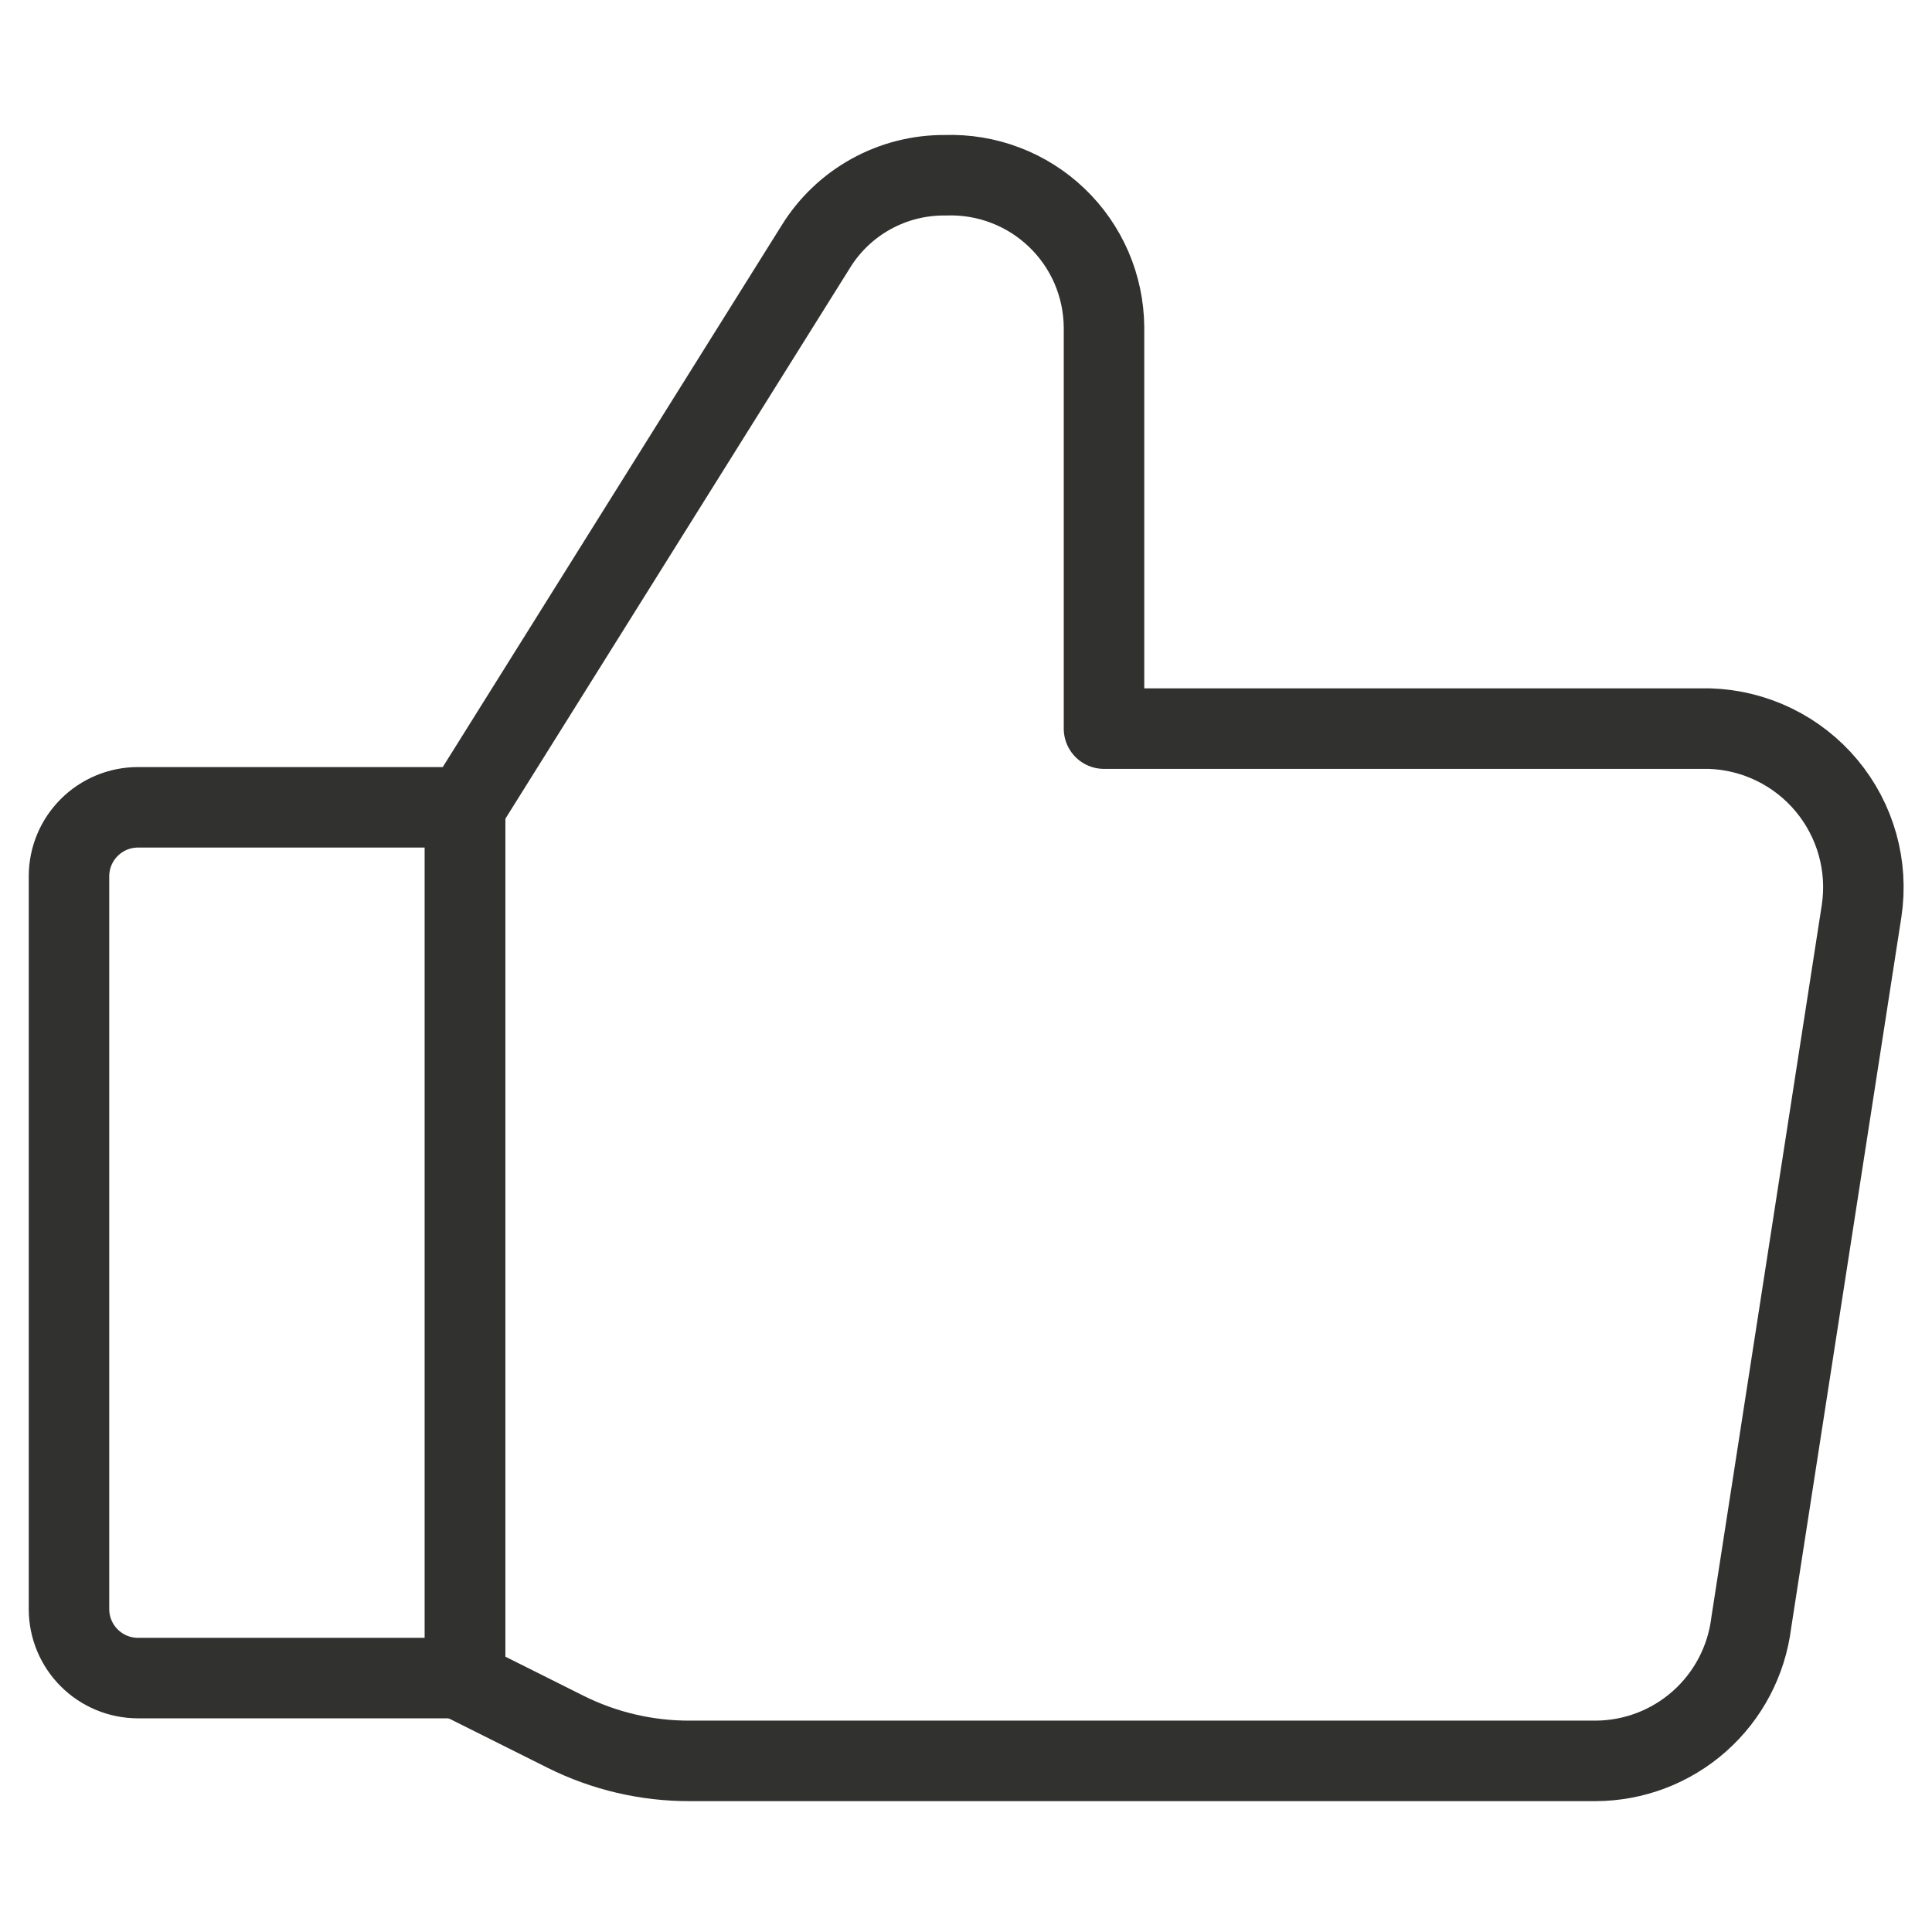
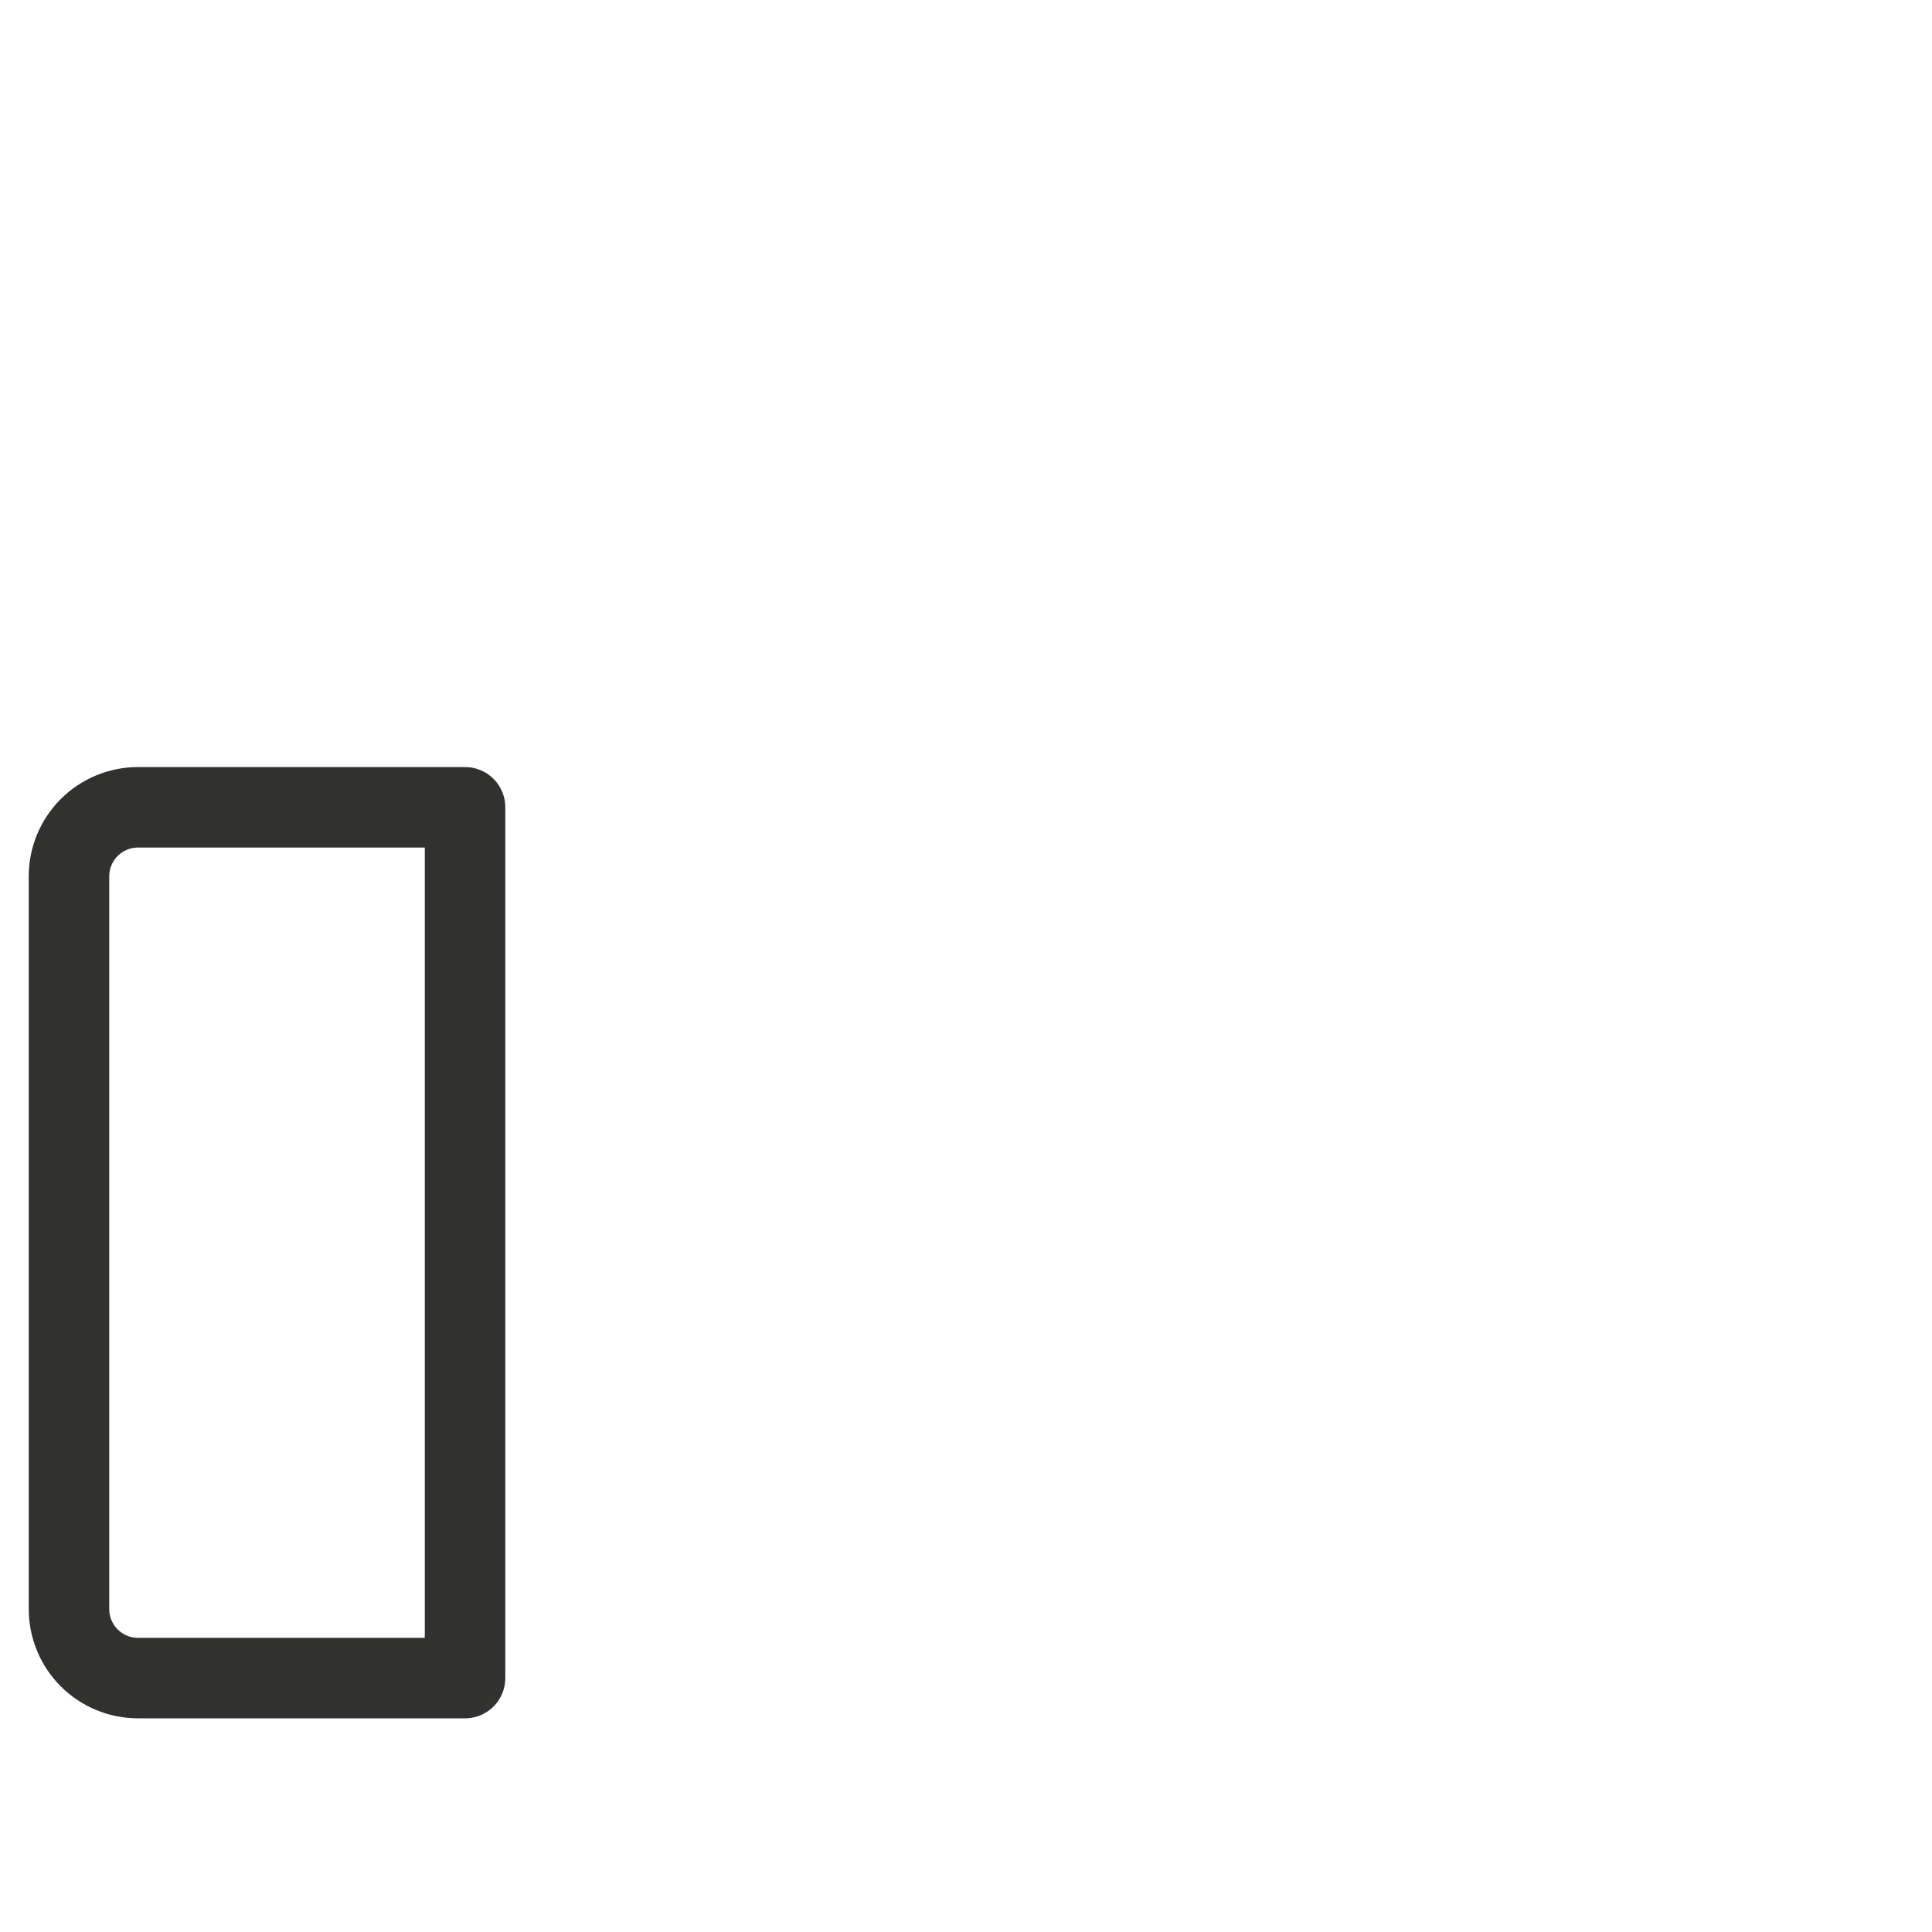
<svg xmlns="http://www.w3.org/2000/svg" width="72" height="72" viewBox="0 0 72 72" fill="none">
-   <path d="M17.331 30.086L30.394 9.206C30.901 8.38 31.612 7.7 32.459 7.232C33.306 6.763 34.26 6.522 35.229 6.531V6.531C35.991 6.504 36.751 6.63 37.464 6.901C38.178 7.172 38.829 7.584 39.38 8.111C39.932 8.638 40.372 9.271 40.675 9.971C40.977 10.672 41.136 11.426 41.143 12.189V27.154H63.72C64.554 27.181 65.373 27.385 66.123 27.751C66.873 28.117 67.537 28.638 68.072 29.279C68.606 29.92 68.999 30.668 69.224 31.471C69.449 32.275 69.501 33.117 69.377 33.943L65.263 60.48C65.087 61.898 64.4 63.203 63.33 64.15C62.26 65.098 60.88 65.621 59.451 65.623H25.714C24.108 65.629 22.523 65.259 21.086 64.543L17.383 62.691" stroke="#313130" stroke-width="3" stroke-linecap="round" stroke-linejoin="round" />
-   <path d="M17.331 30.086V62.537" stroke="#313130" stroke-width="3" stroke-linecap="round" stroke-linejoin="round" />
  <path d="M5.143 30.086H17.331V62.537H5.143C4.461 62.537 3.807 62.266 3.325 61.784C2.842 61.302 2.571 60.648 2.571 59.966V32.657C2.571 31.975 2.842 31.321 3.325 30.839C3.807 30.357 4.461 30.086 5.143 30.086V30.086Z" stroke="#313130" stroke-width="3" stroke-linecap="round" stroke-linejoin="round" />
</svg>